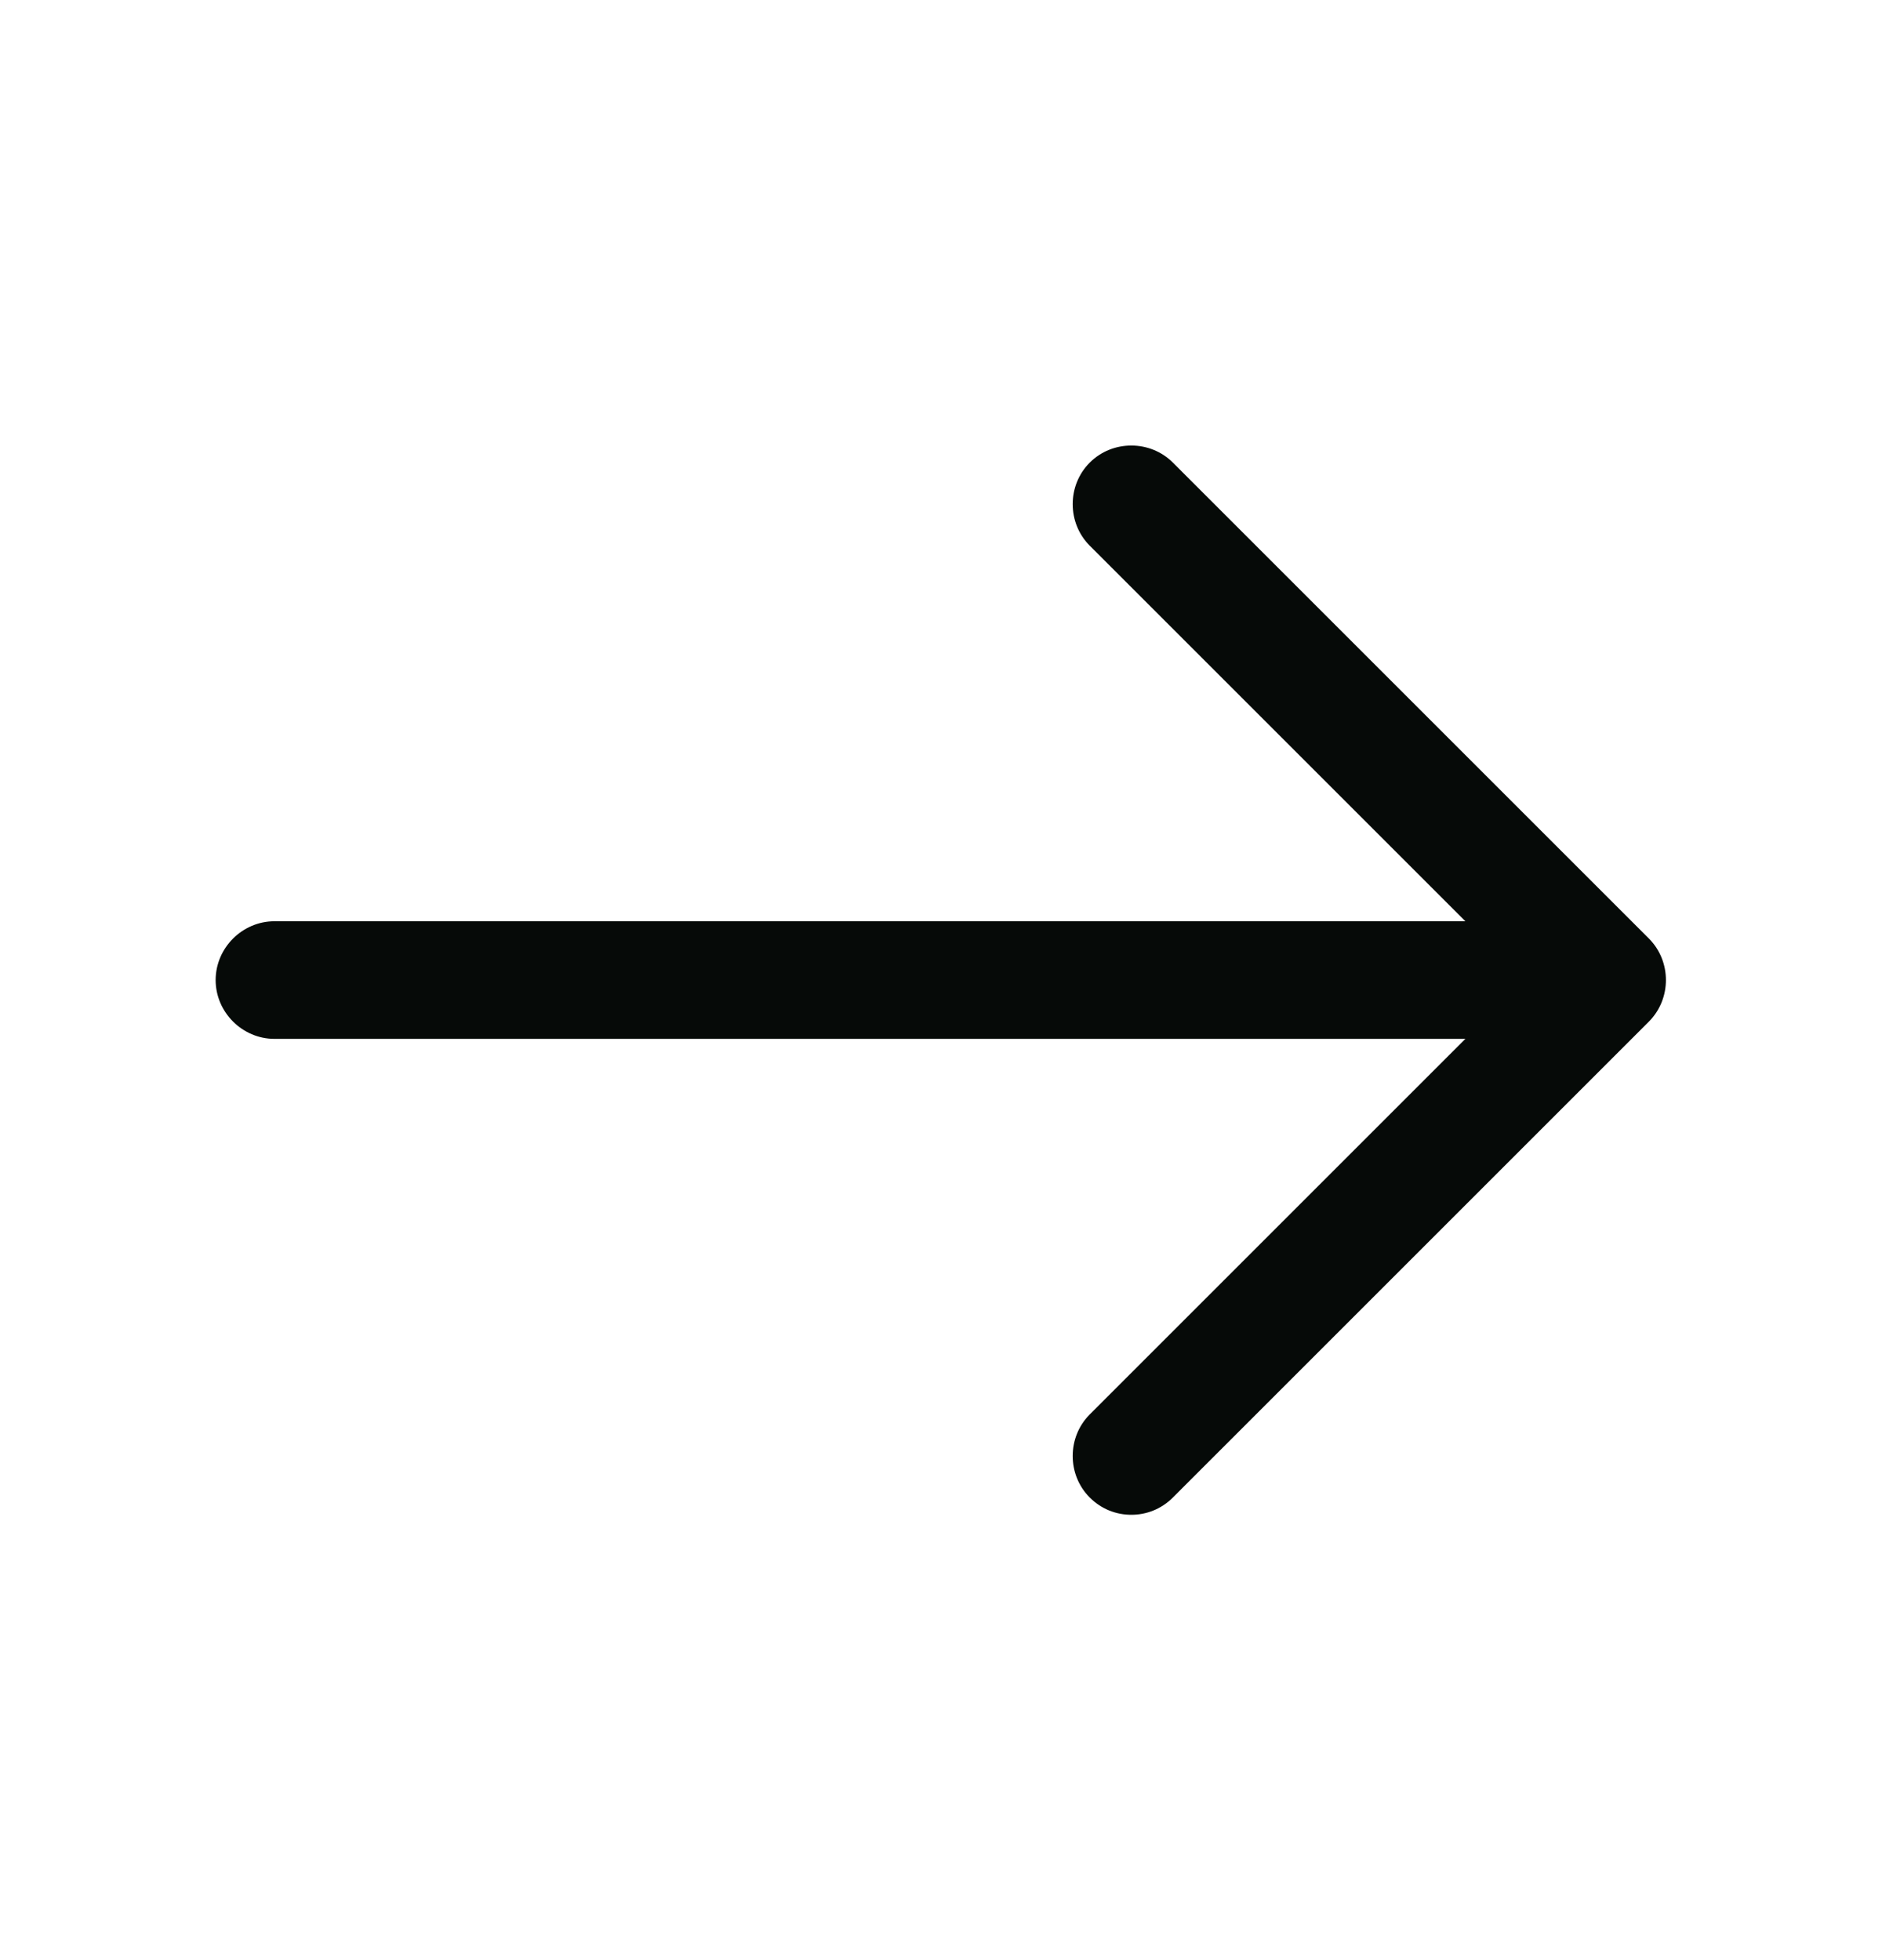
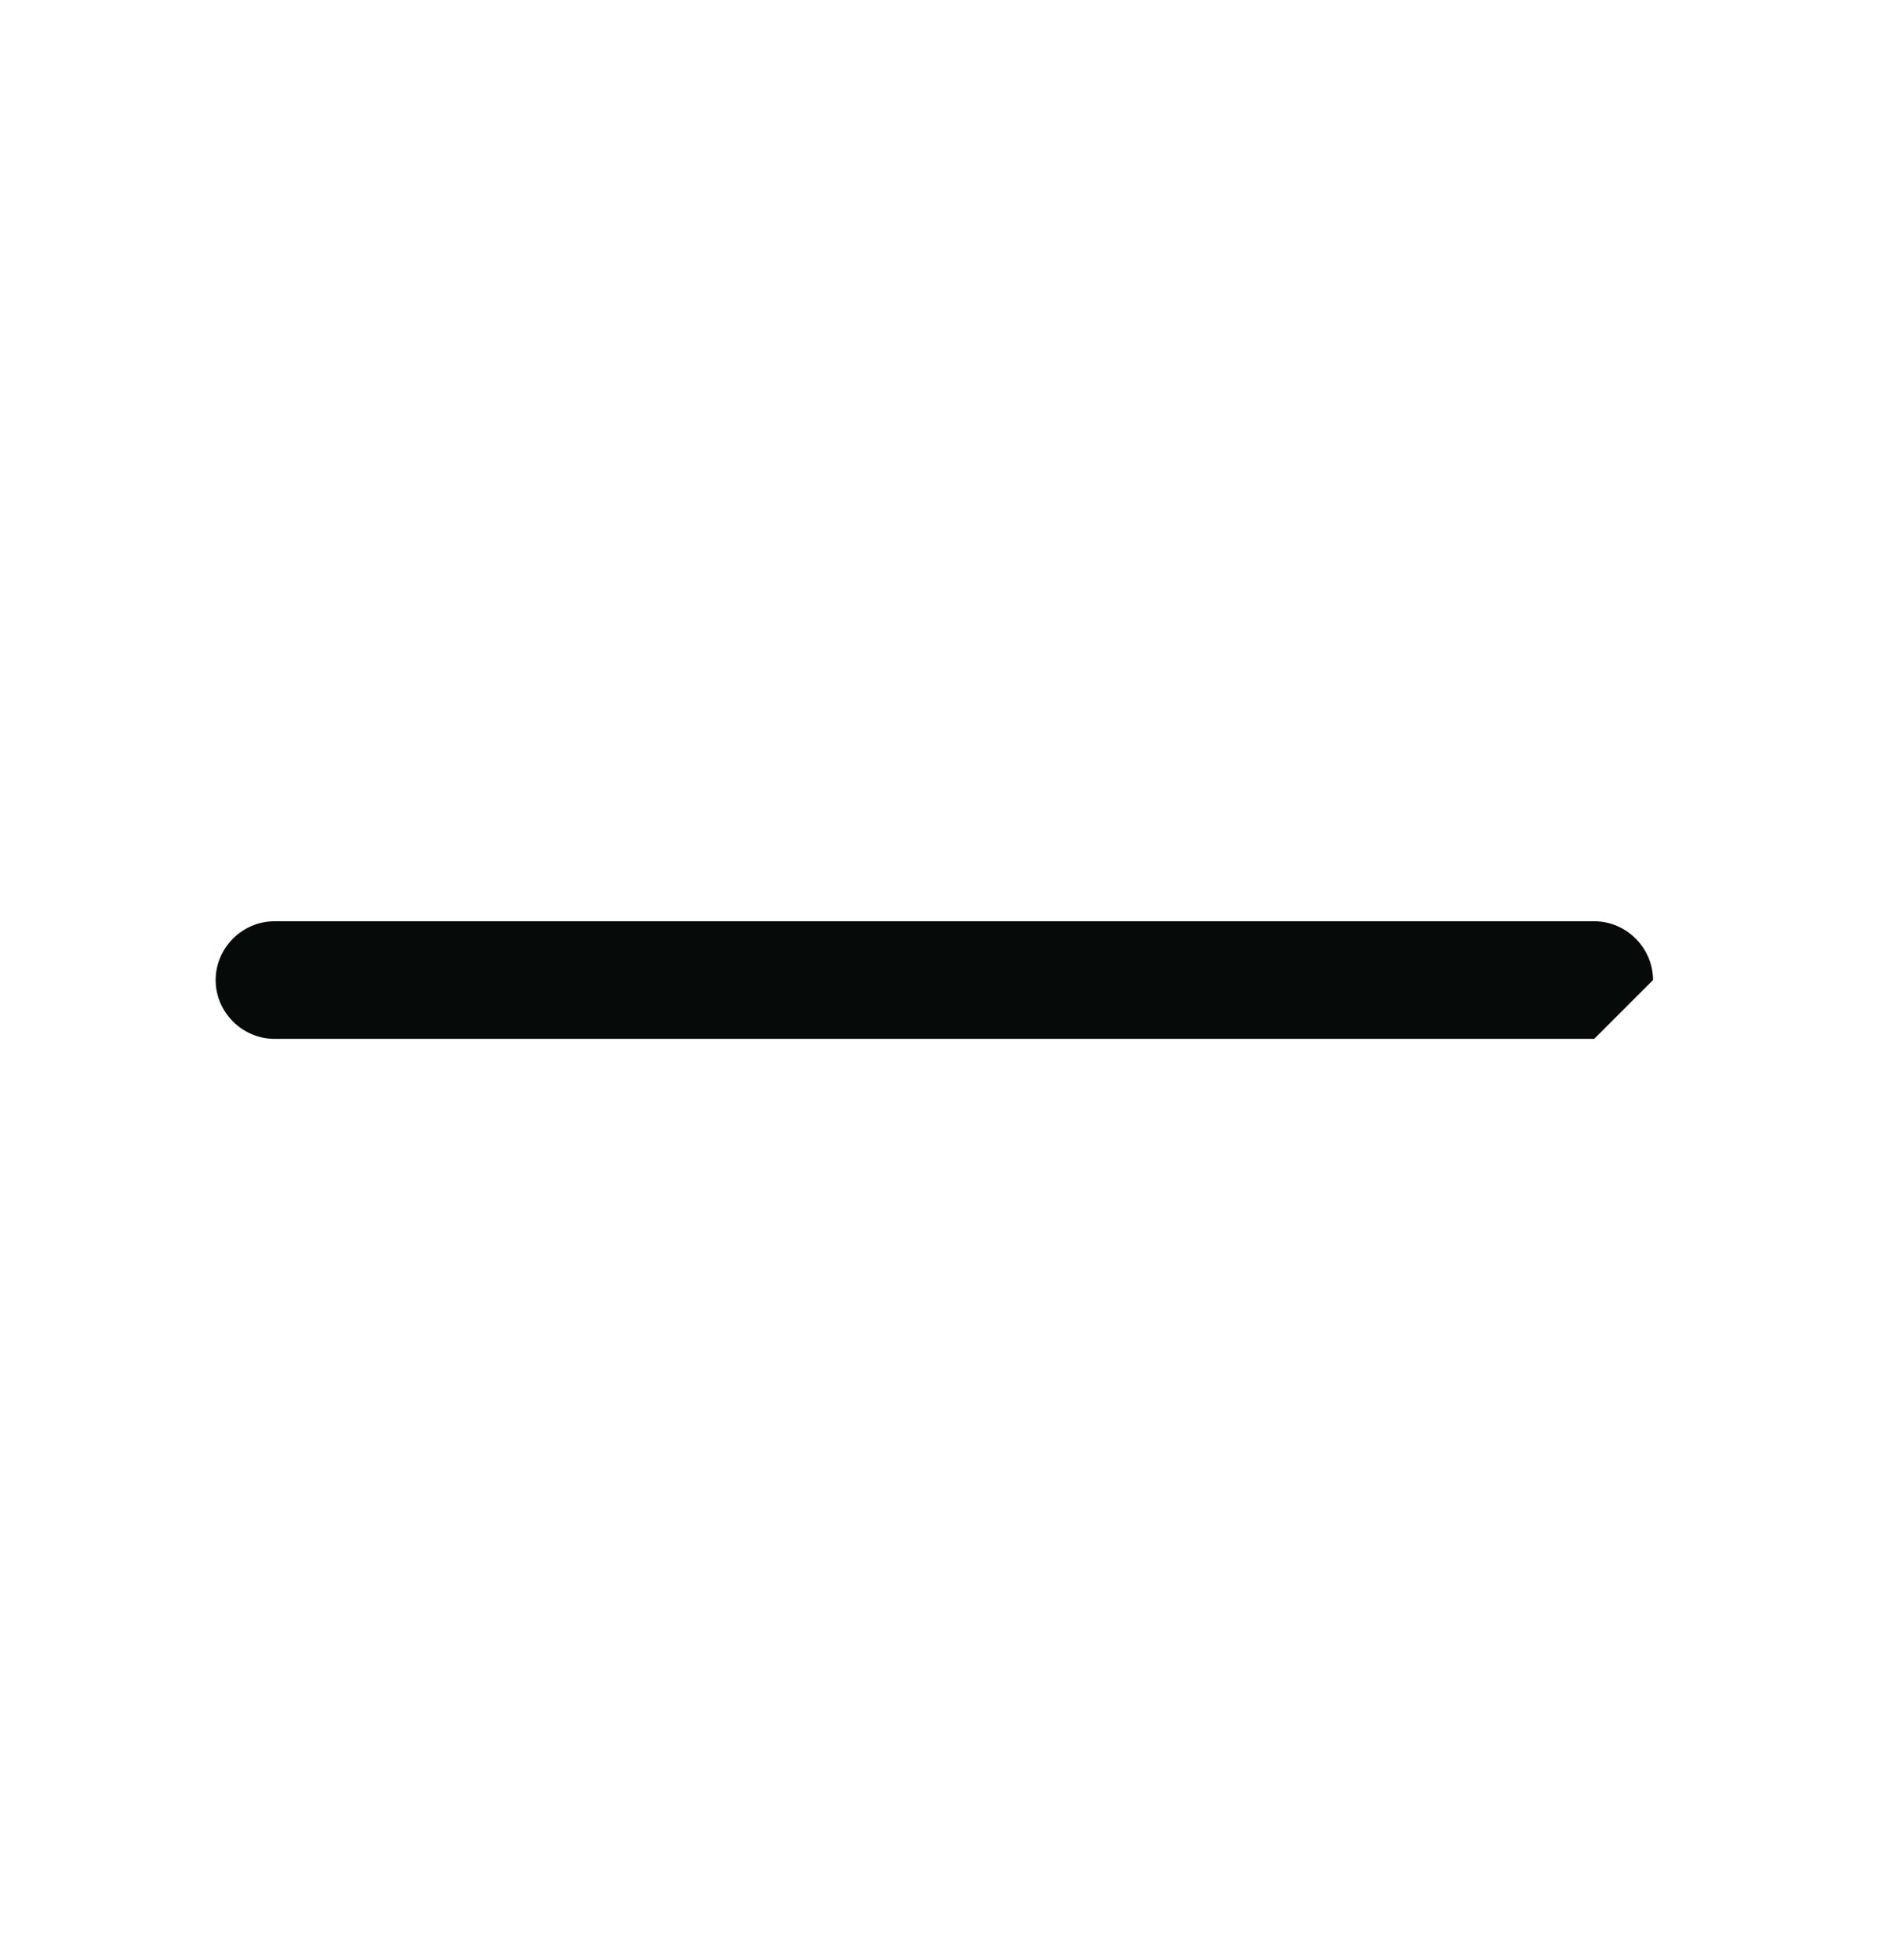
<svg xmlns="http://www.w3.org/2000/svg" width="24" height="25" viewBox="0 0 24 25" fill="none">
-   <path d="M14.427 19.32C14.237 19.32 14.047 19.25 13.897 19.1C13.607 18.81 13.607 18.33 13.897 18.04L19.437 12.5L13.897 6.96C13.607 6.67 13.607 6.19 13.897 5.9C14.187 5.61 14.667 5.61 14.957 5.9L21.027 11.97C21.317 12.26 21.317 12.74 21.027 13.03L14.957 19.1C14.807 19.25 14.617 19.32 14.427 19.32Z" fill="#060A08" />
-   <path d="M20.33 13.25H3.5C3.09 13.25 2.75 12.91 2.75 12.5C2.75 12.09 3.09 11.75 3.5 11.75H20.33C20.74 11.75 21.08 12.09 21.08 12.5C21.08 12.91 20.74 13.25 20.33 13.25Z" fill="#060A08" />
+   <path d="M20.33 13.25H3.5C3.09 13.25 2.75 12.91 2.75 12.5C2.75 12.09 3.09 11.75 3.5 11.75H20.33C20.74 11.75 21.08 12.09 21.08 12.5Z" fill="#060A08" />
</svg>